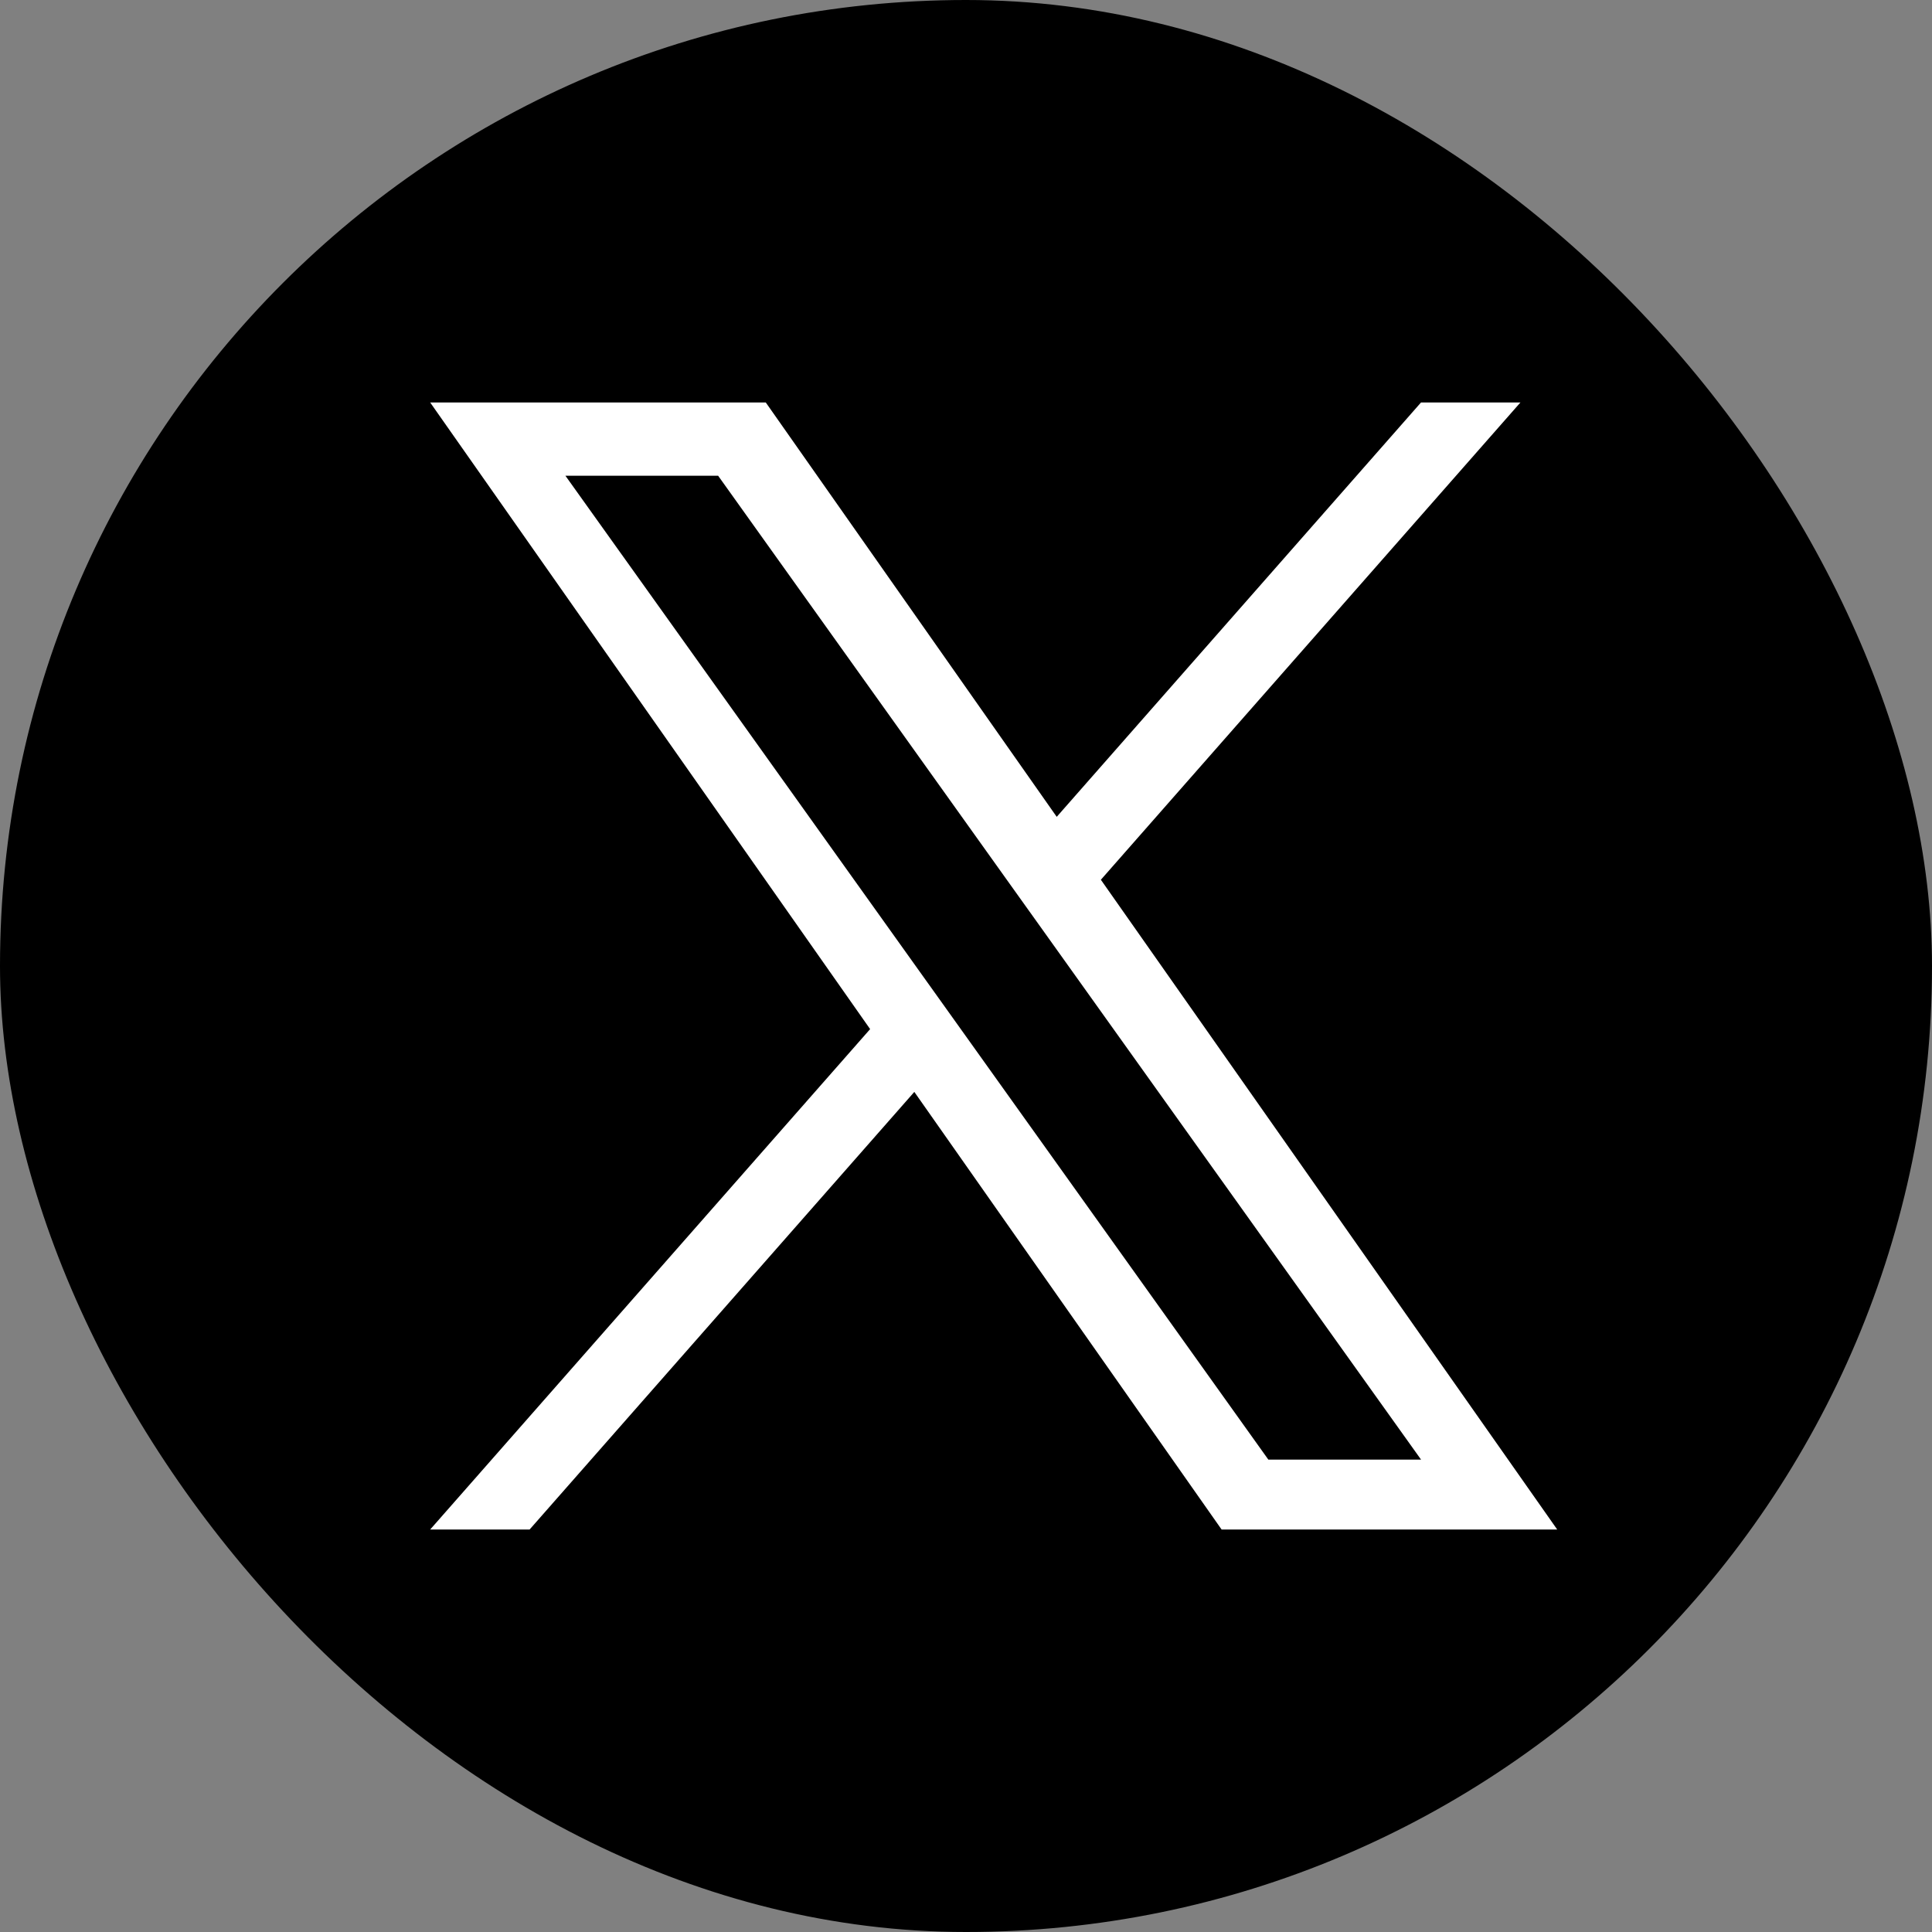
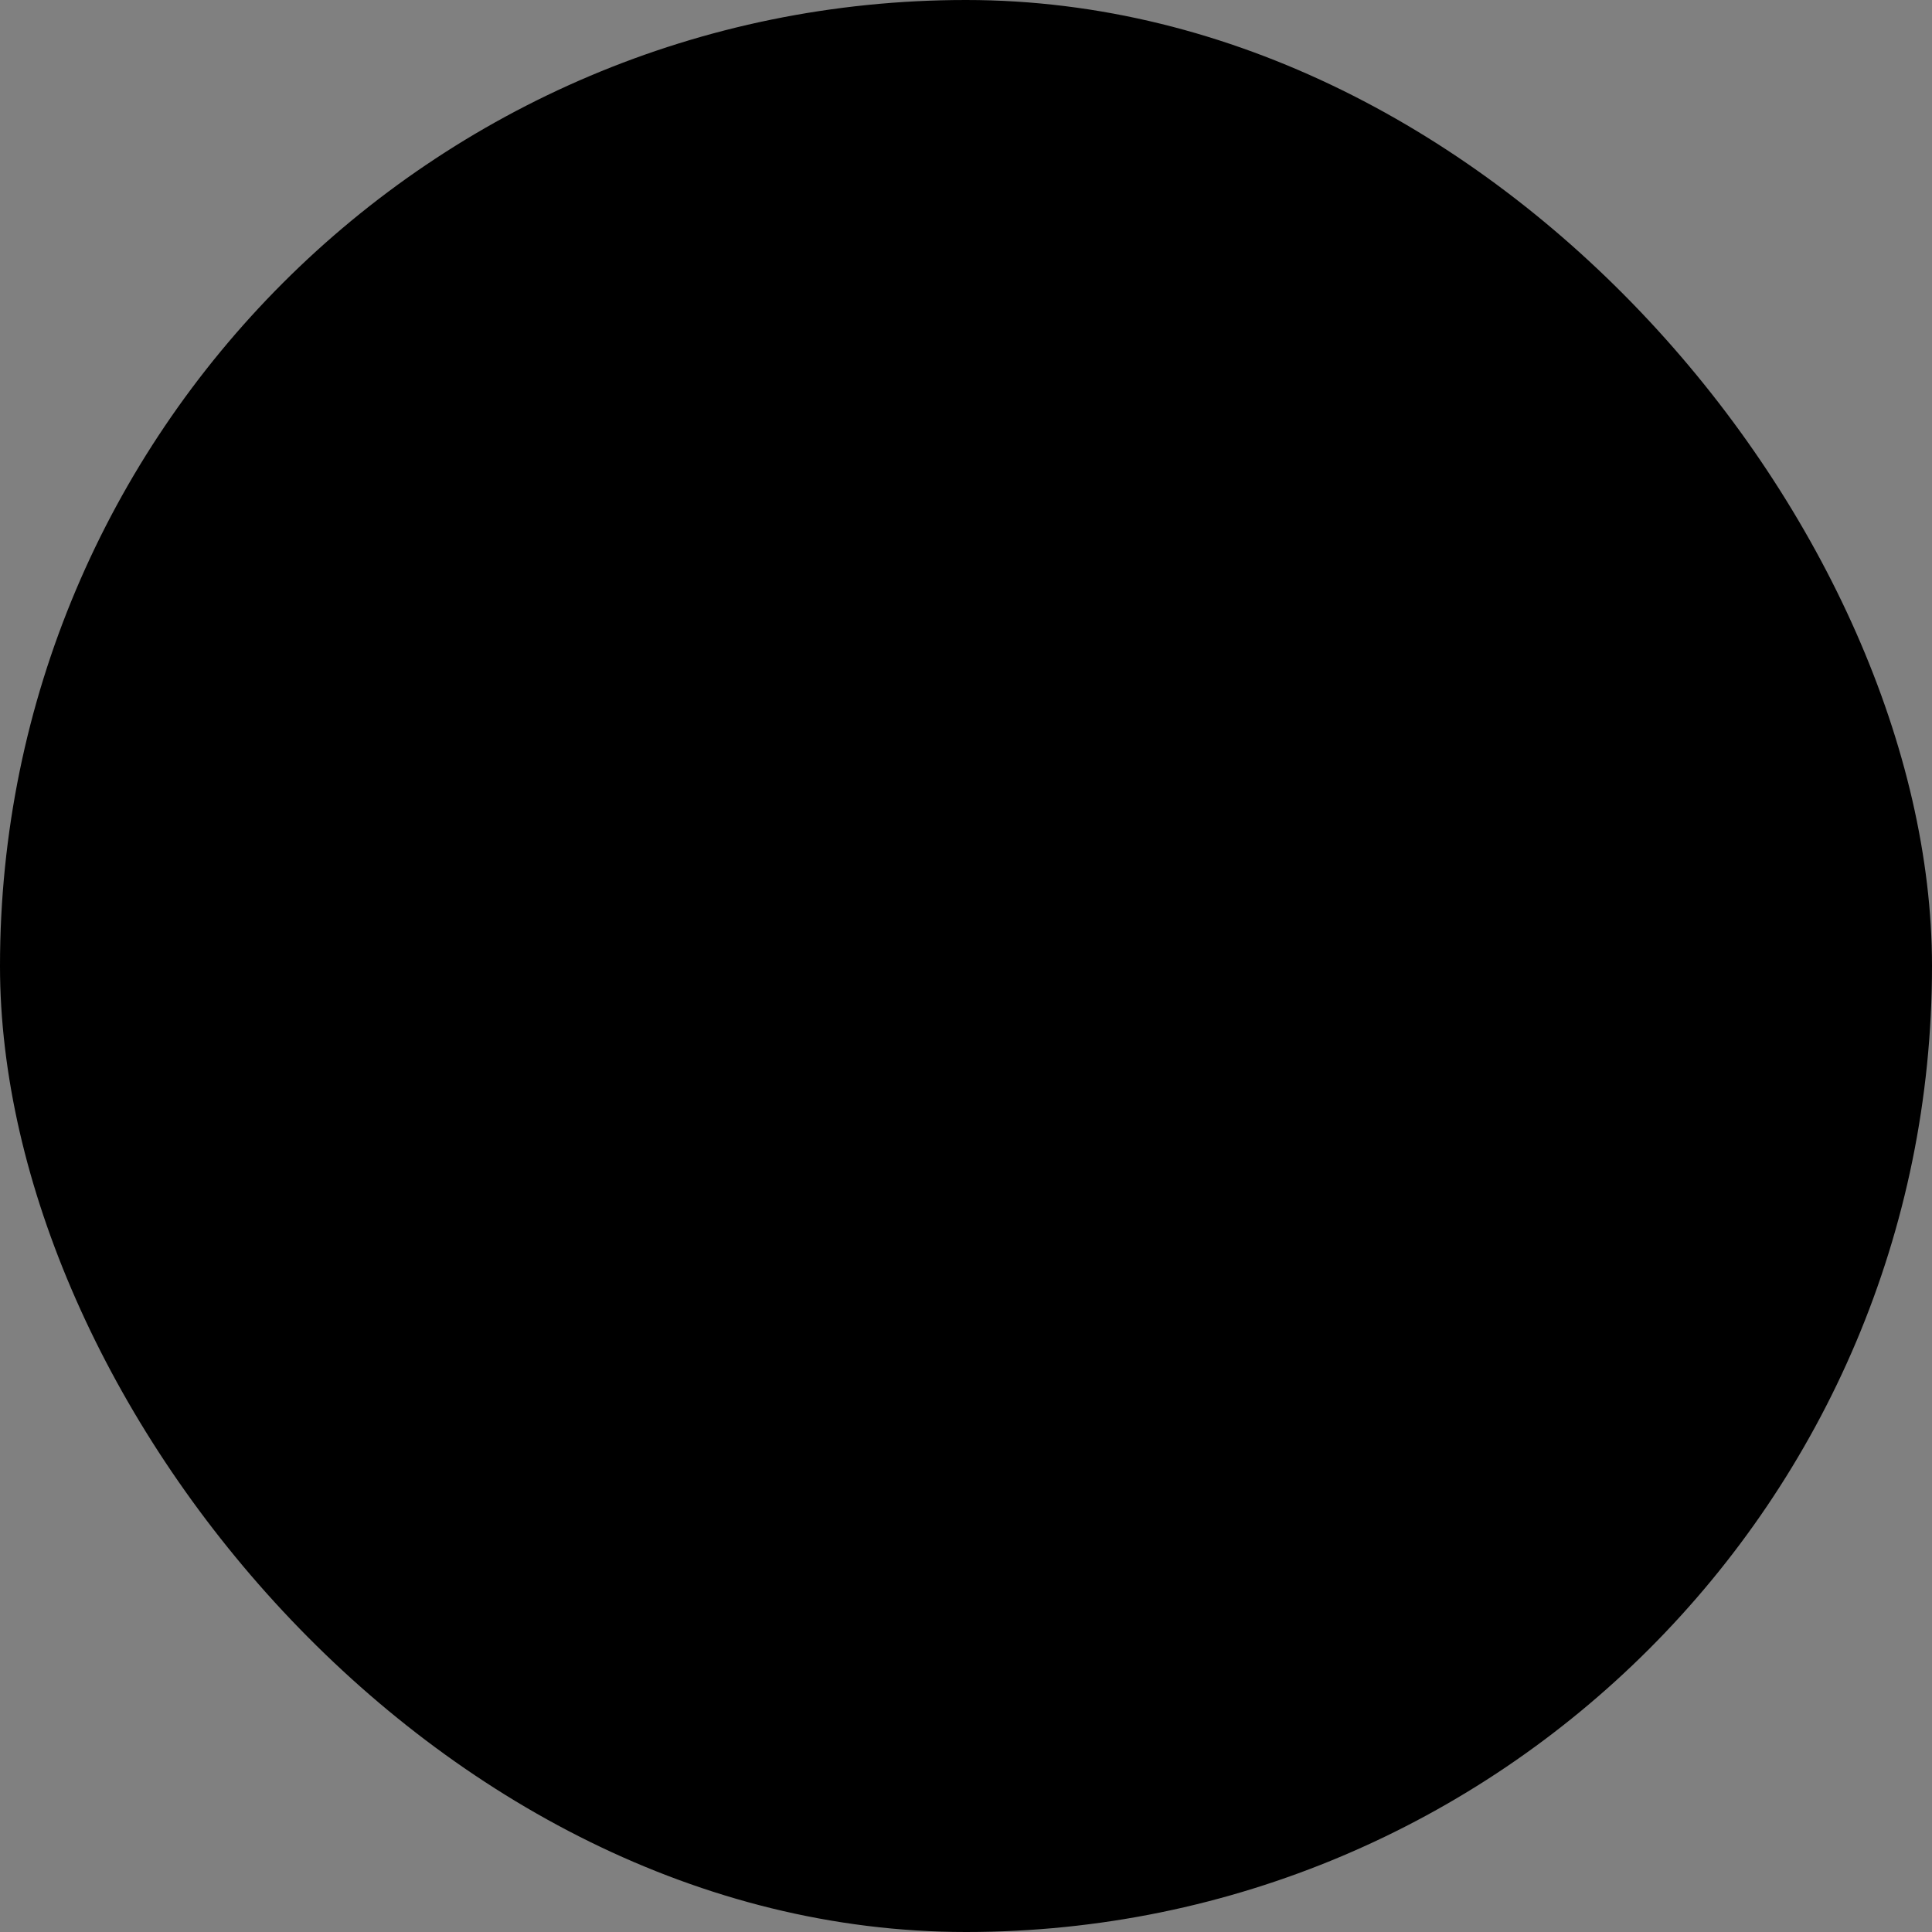
<svg xmlns="http://www.w3.org/2000/svg" width="24" height="24" viewBox="0 0 24 24" fill="none">
  <rect x="0" y="0" width="24" height="24" fill="#808080" stroke="none" />
  <rect width="24" height="24" rx="12" fill="black" />
-   <path d="M13.676 10.928L18.887 5H17.652L13.127 10.147L9.513 5H5.344L10.809 12.784L5.344 19H6.579L11.358 13.564L15.175 19H19.344L13.675 10.928H13.676ZM11.984 12.852L11.43 12.077L7.024 5.91H8.921L12.477 10.887L13.031 11.662L17.653 18.132H15.756L11.984 12.852V12.852Z" fill="white" />
</svg>